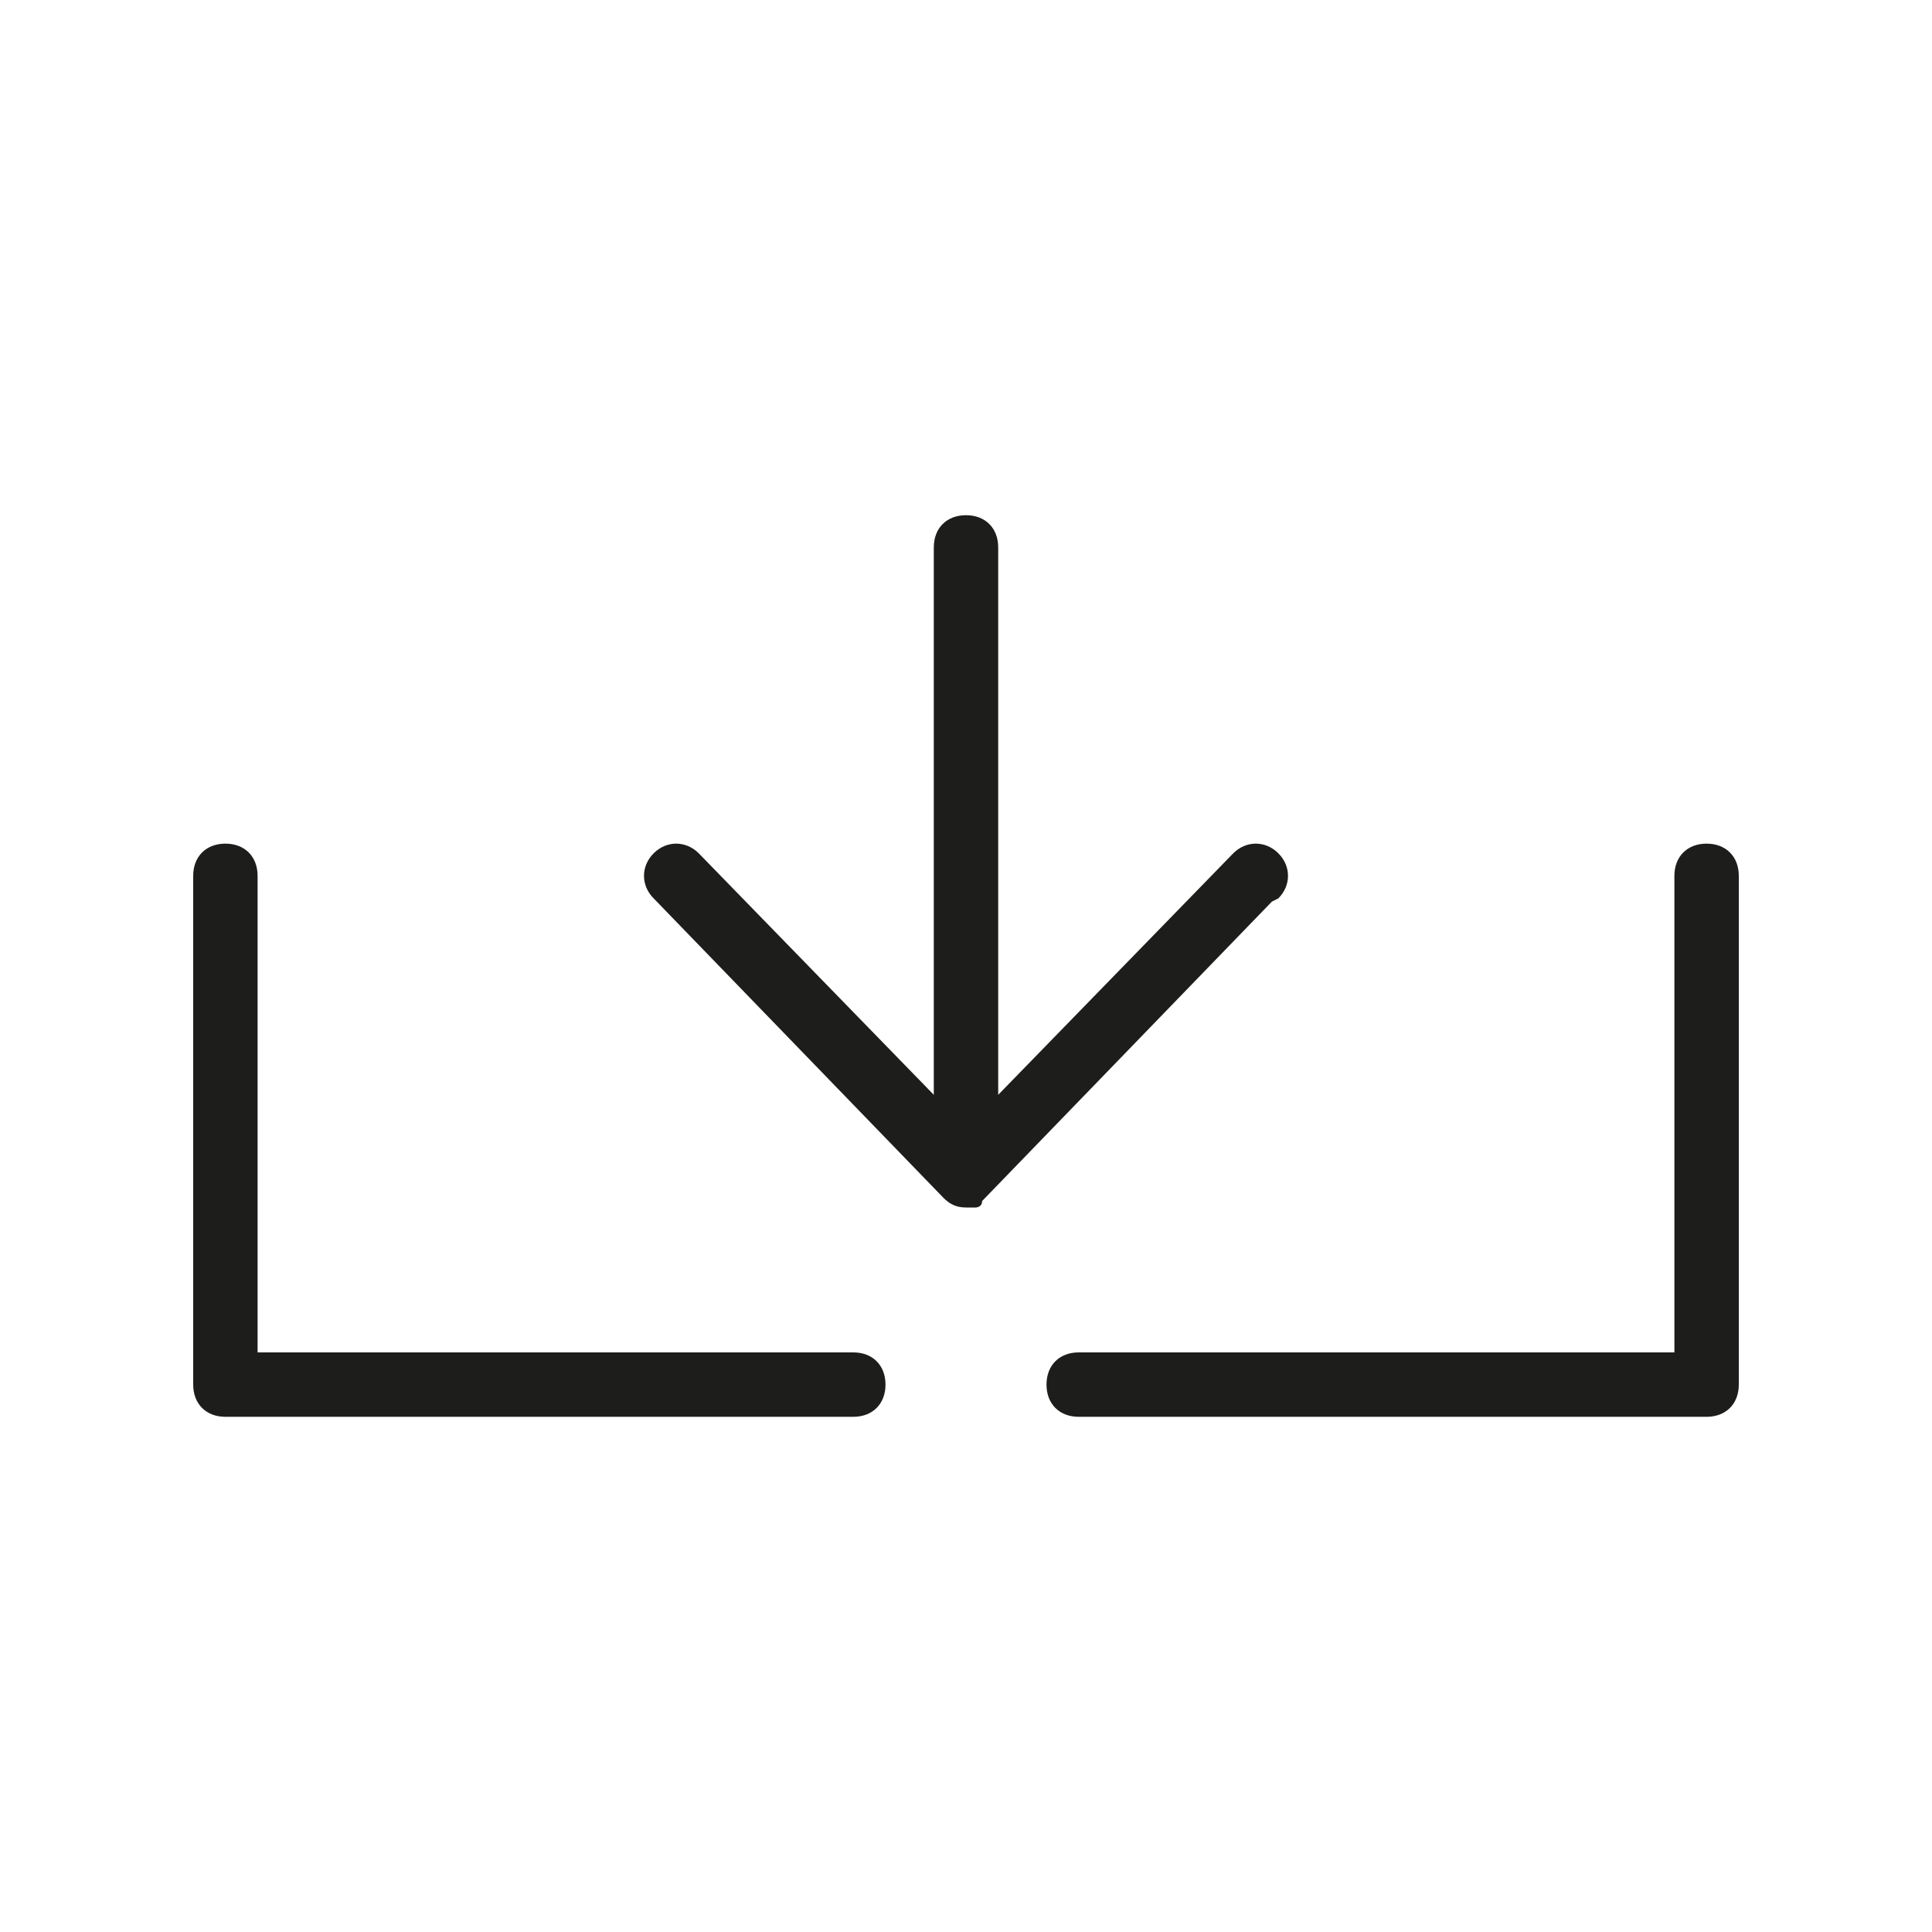
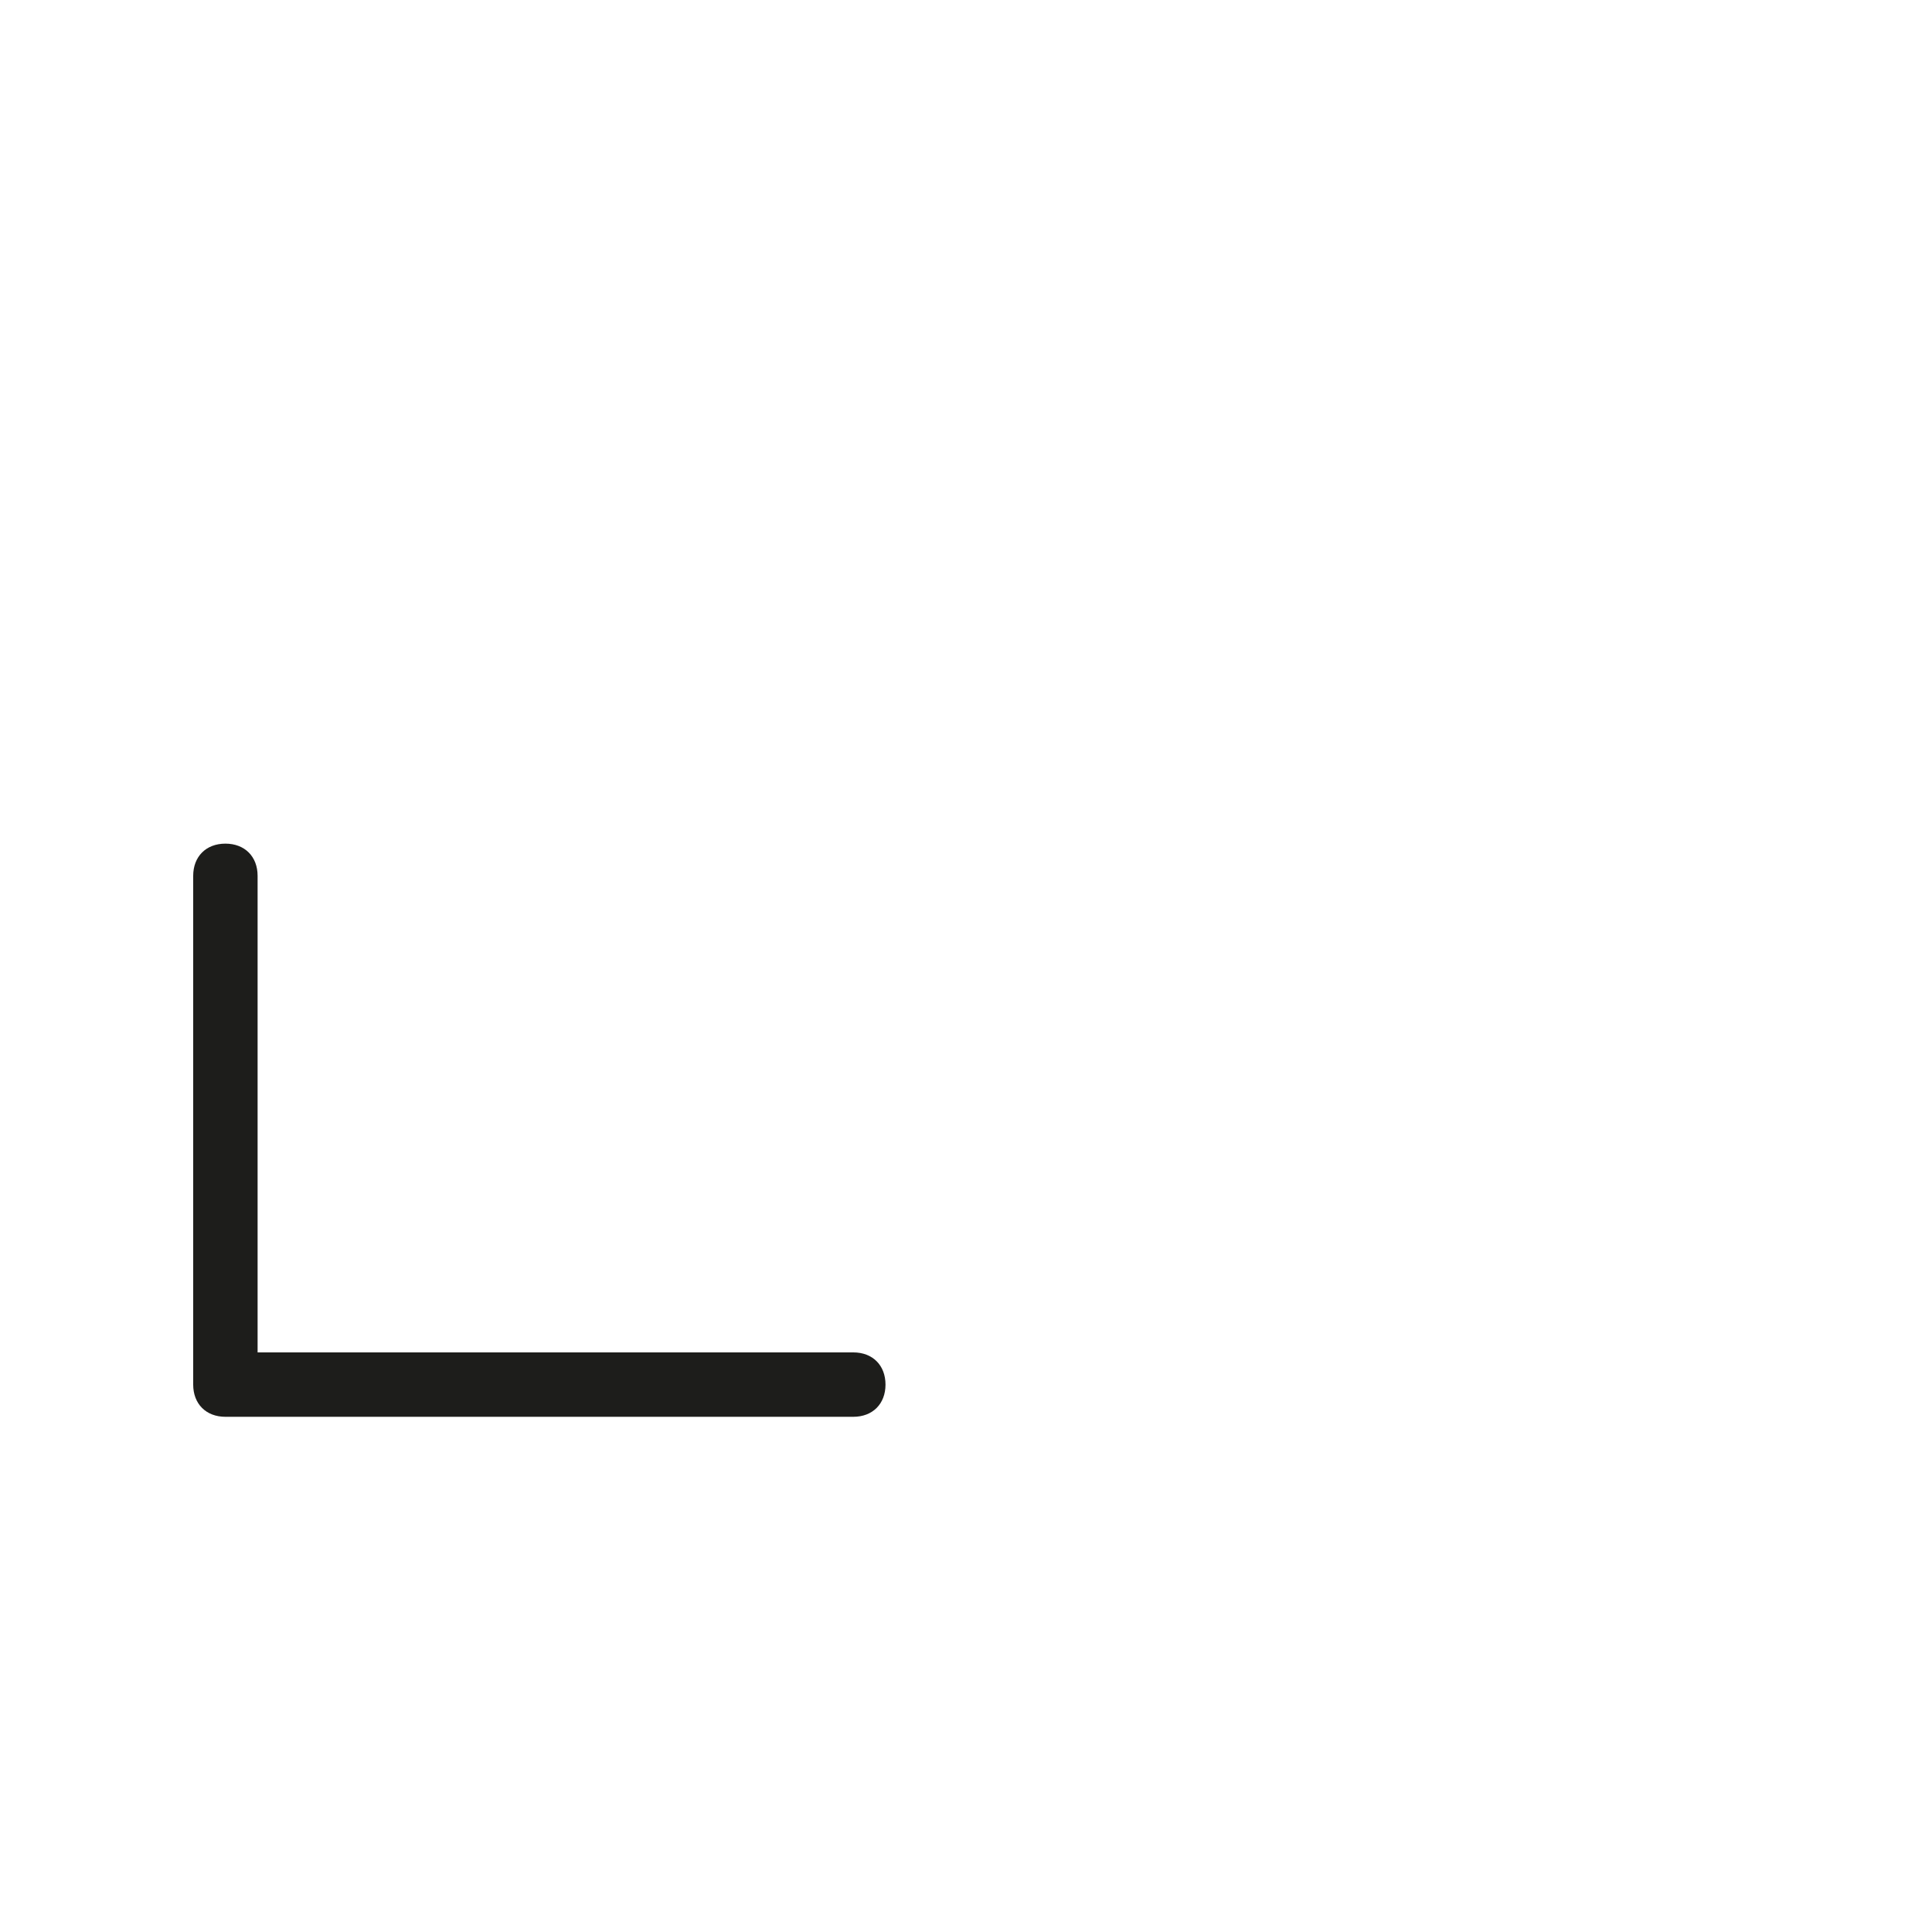
<svg xmlns="http://www.w3.org/2000/svg" version="1.1" viewBox="0 0 60 60">
  <defs>
    <style> .cls-1 { fill: #1d1d1b; } </style>
  </defs>
  <g>
    <g id="Ebene_1">
      <g>
-         <path class="cls-1" d="M53,26.2c-.6,0-1,.4-1,1v14.8h-18.5c-.6,0-1,.4-1,1s.4,1,1,1h19.5c.6,0,1-.4,1-1v-15.8c0-.6-.4-1-1-1Z" />
        <path class="cls-1" d="M26.5,42H8v-14.8c0-.6-.4-1-1-1s-1,.4-1,1v15.8c0,.6.4,1,1,1h19.5c.6,0,1-.4,1-1s-.4-1-1-1Z" />
-         <path class="cls-1" d="M39.7,27.9c.4-.4.4-1,0-1.4-.4-.4-1-.4-1.4,0l-7.3,7.5v-17c0-.6-.4-1-1-1s-1,.4-1,1v17l-7.3-7.5c-.4-.4-1-.4-1.4,0-.4.4-.4,1,0,1.4l9,9.3s0,0,0,0c.2.2.4.3.7.3s0,0,0,0,0,0,0,0c.1,0,.2,0,.3,0,0,0,0,0,0,0,0,0,0,0,0,0,0,0,.2,0,.2-.2,0,0,0,0,0,0l9-9.3Z" />
      </g>
    </g>
  </g>
</svg>